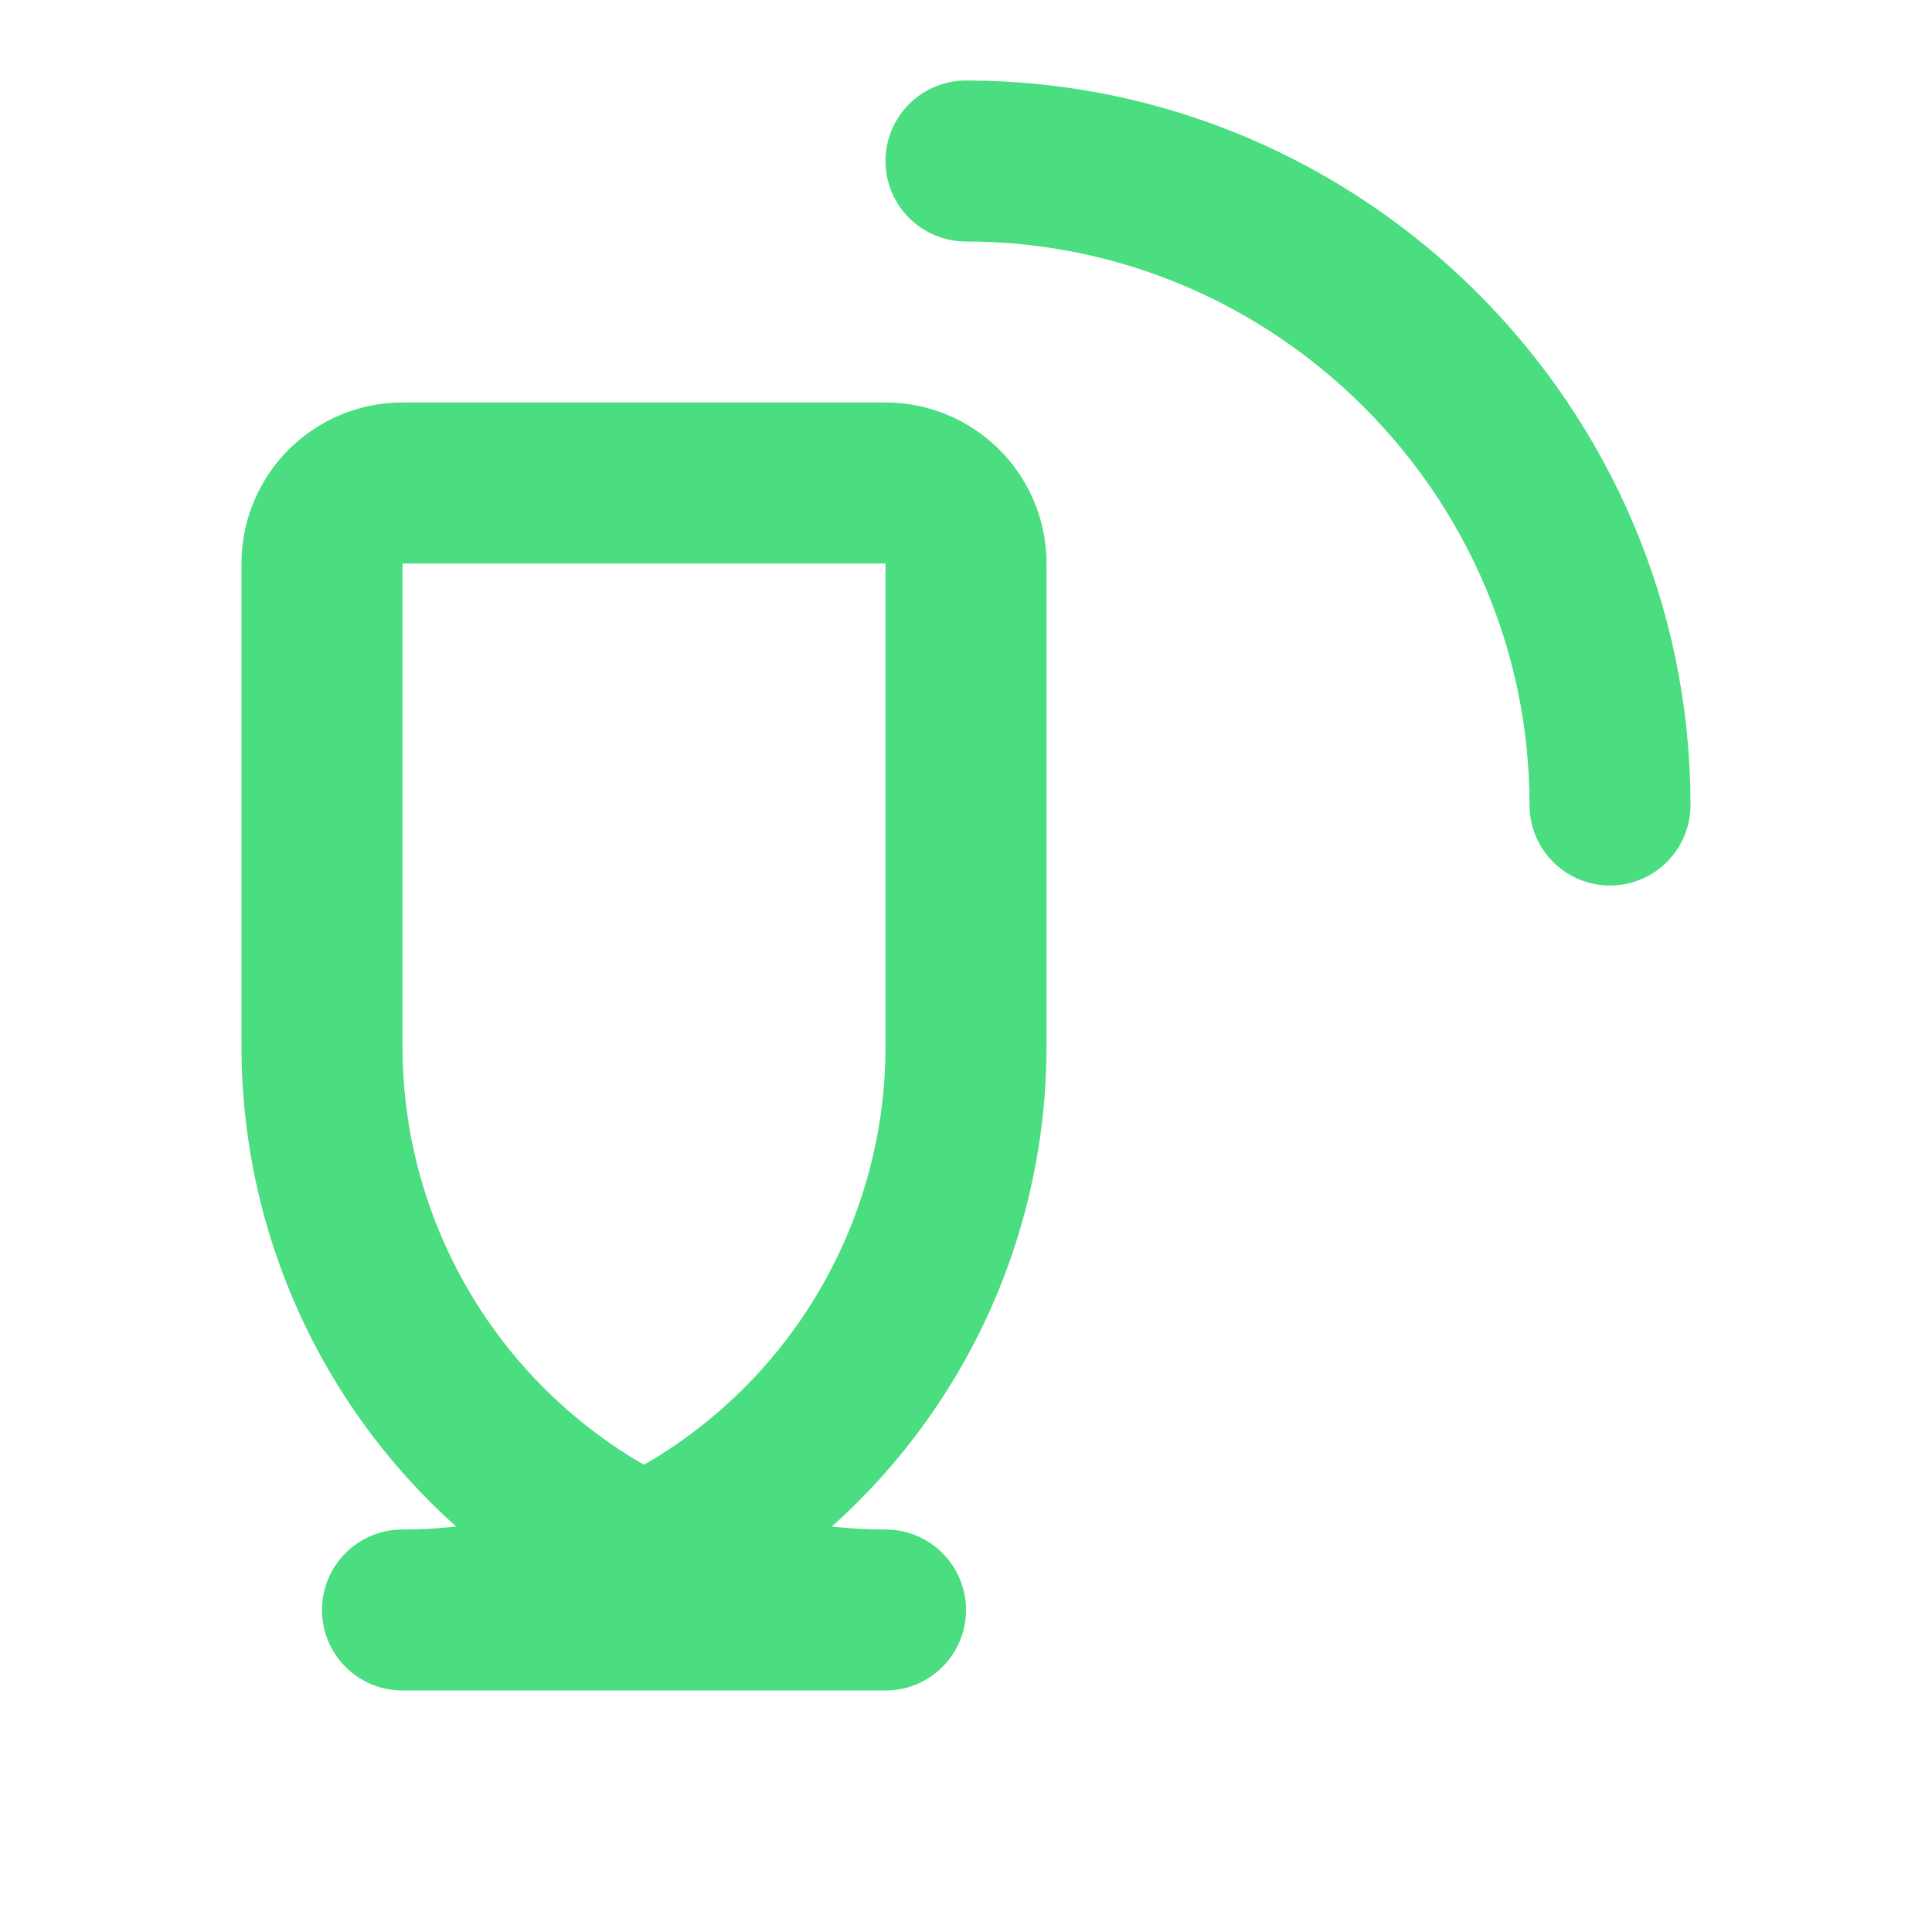
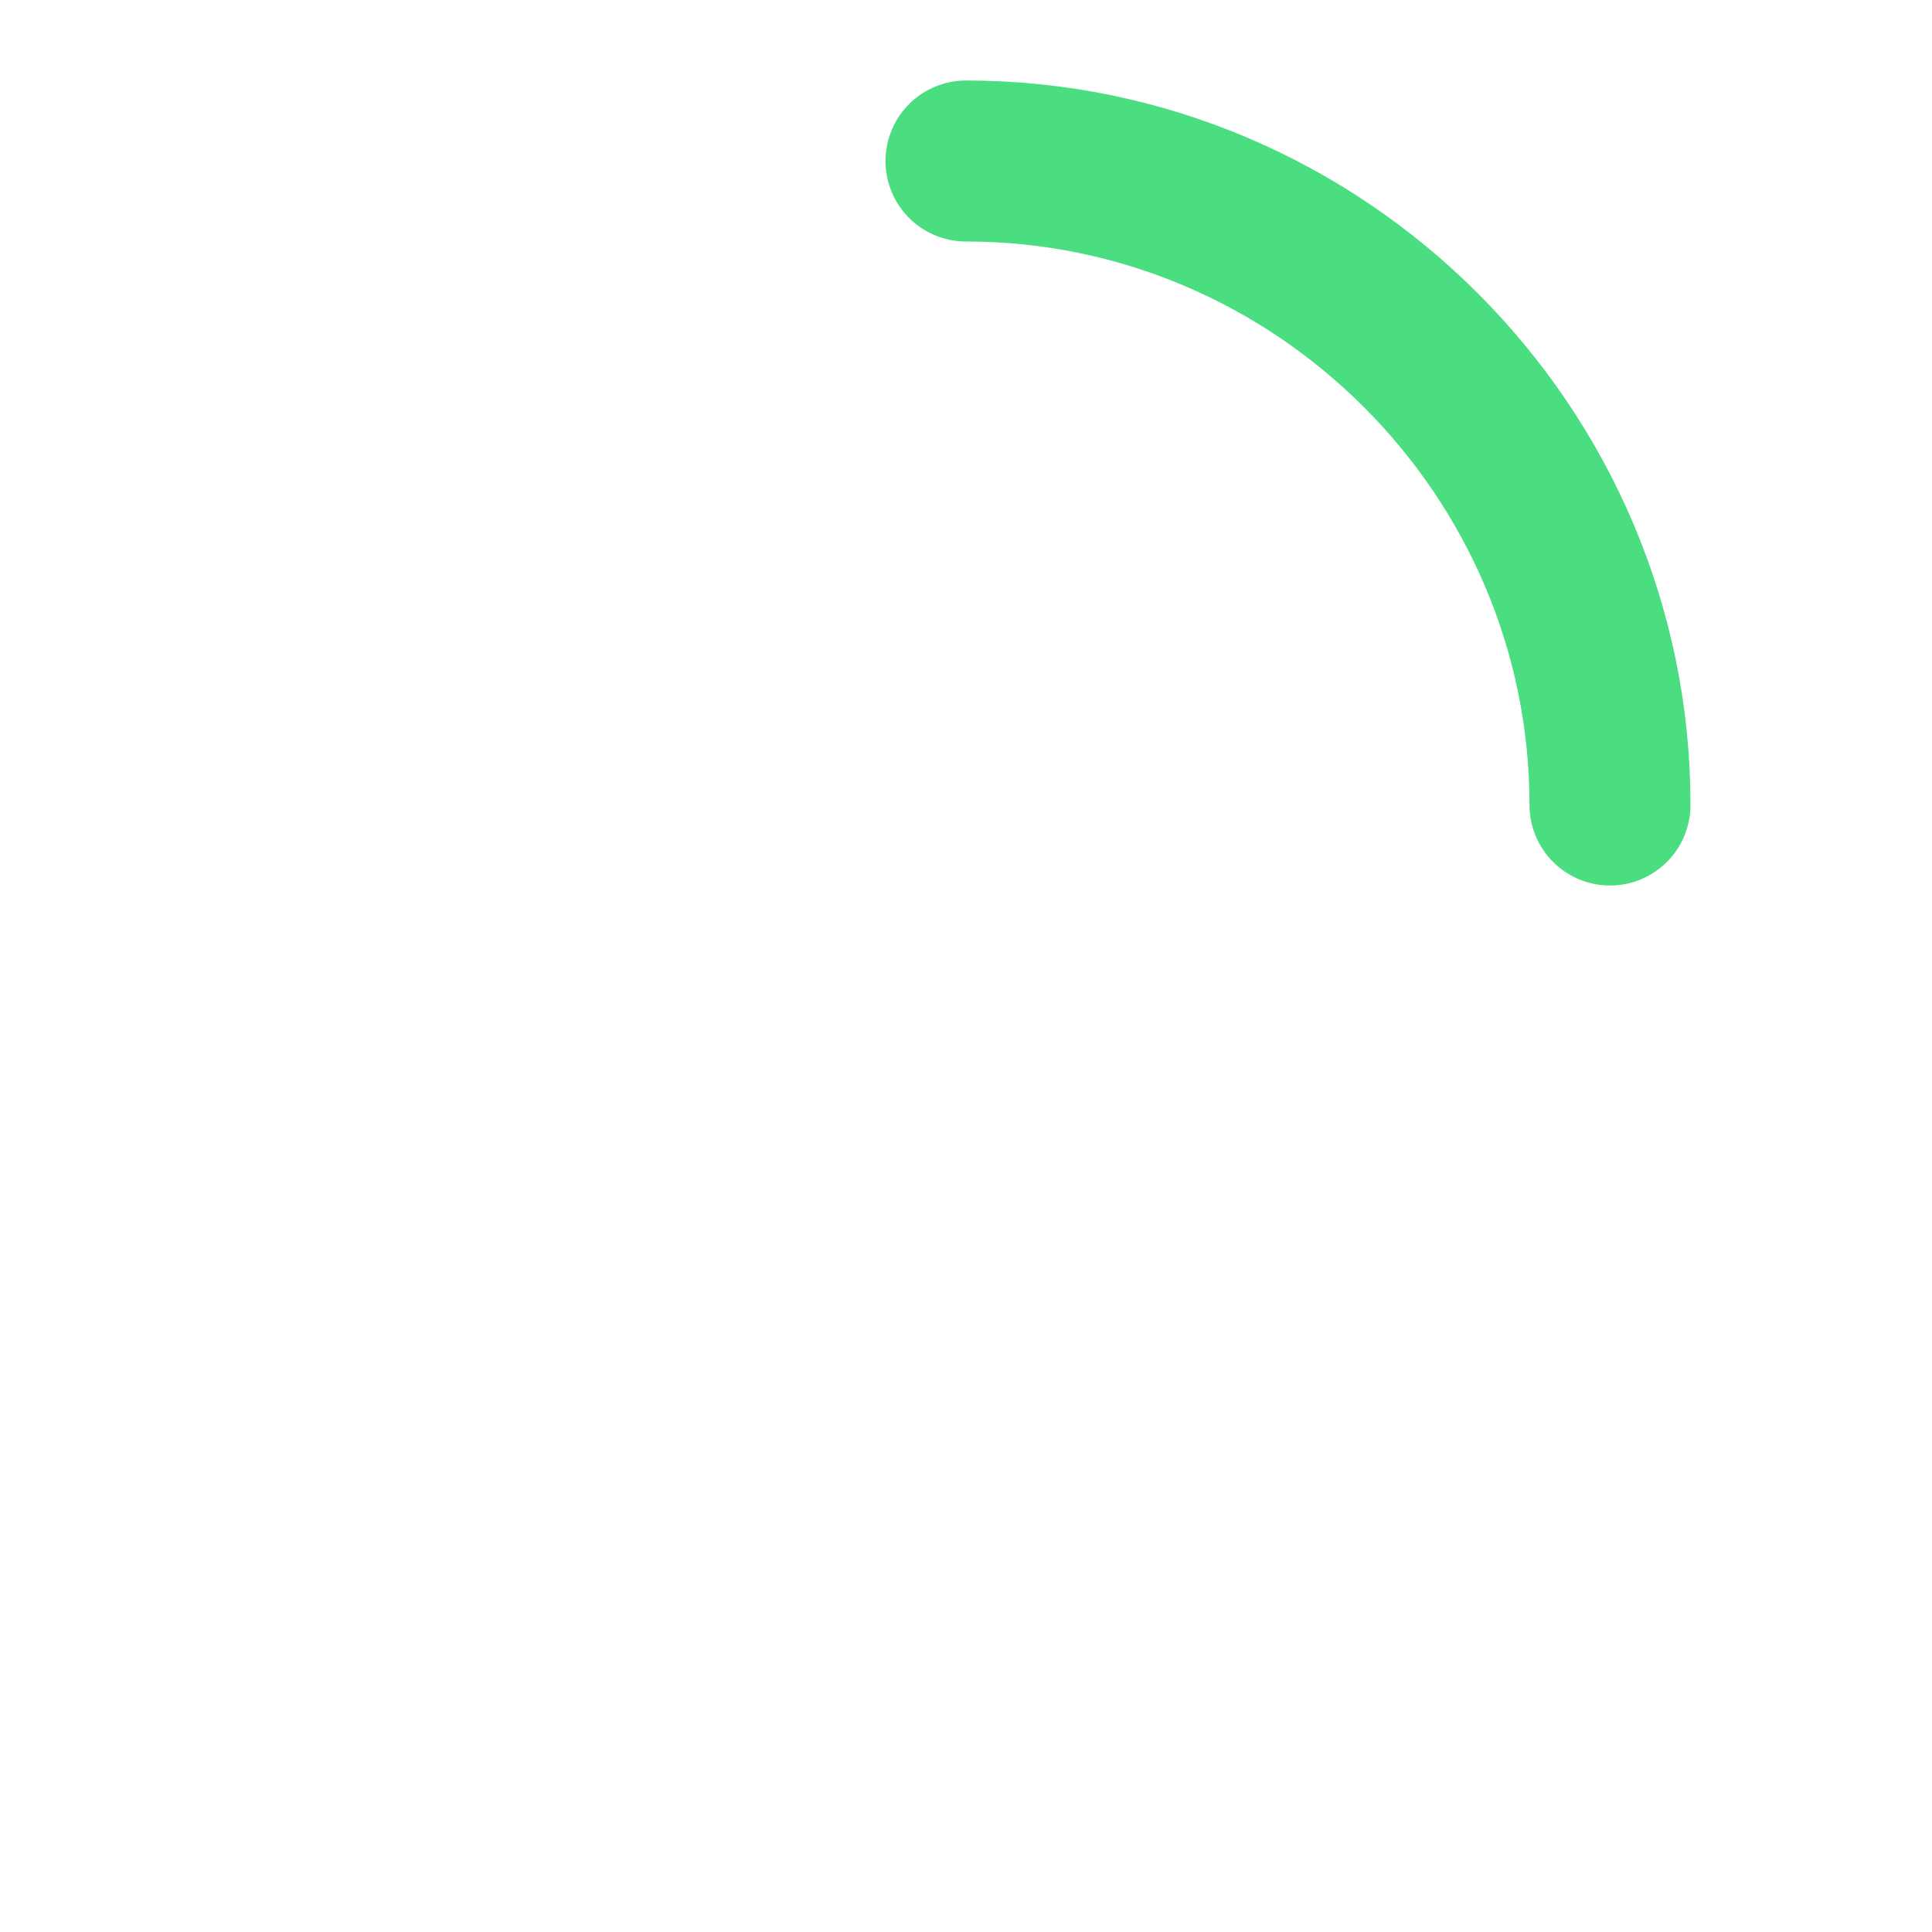
<svg xmlns="http://www.w3.org/2000/svg" width="24" height="24" viewBox="0 0 24 24" fill="none" stroke="#4ade80" stroke-width="2" stroke-linecap="round" stroke-linejoin="round">
-   <path d="M11 20A7 7 0 0 1 4 13V7a1 1 0 0 1 1-1h6a1 1 0 0 1 1 1v6a7 7 0 0 1-7 7z" />
  <path d="M20 10c0-4.4-3.6-8-8-8" />
</svg>